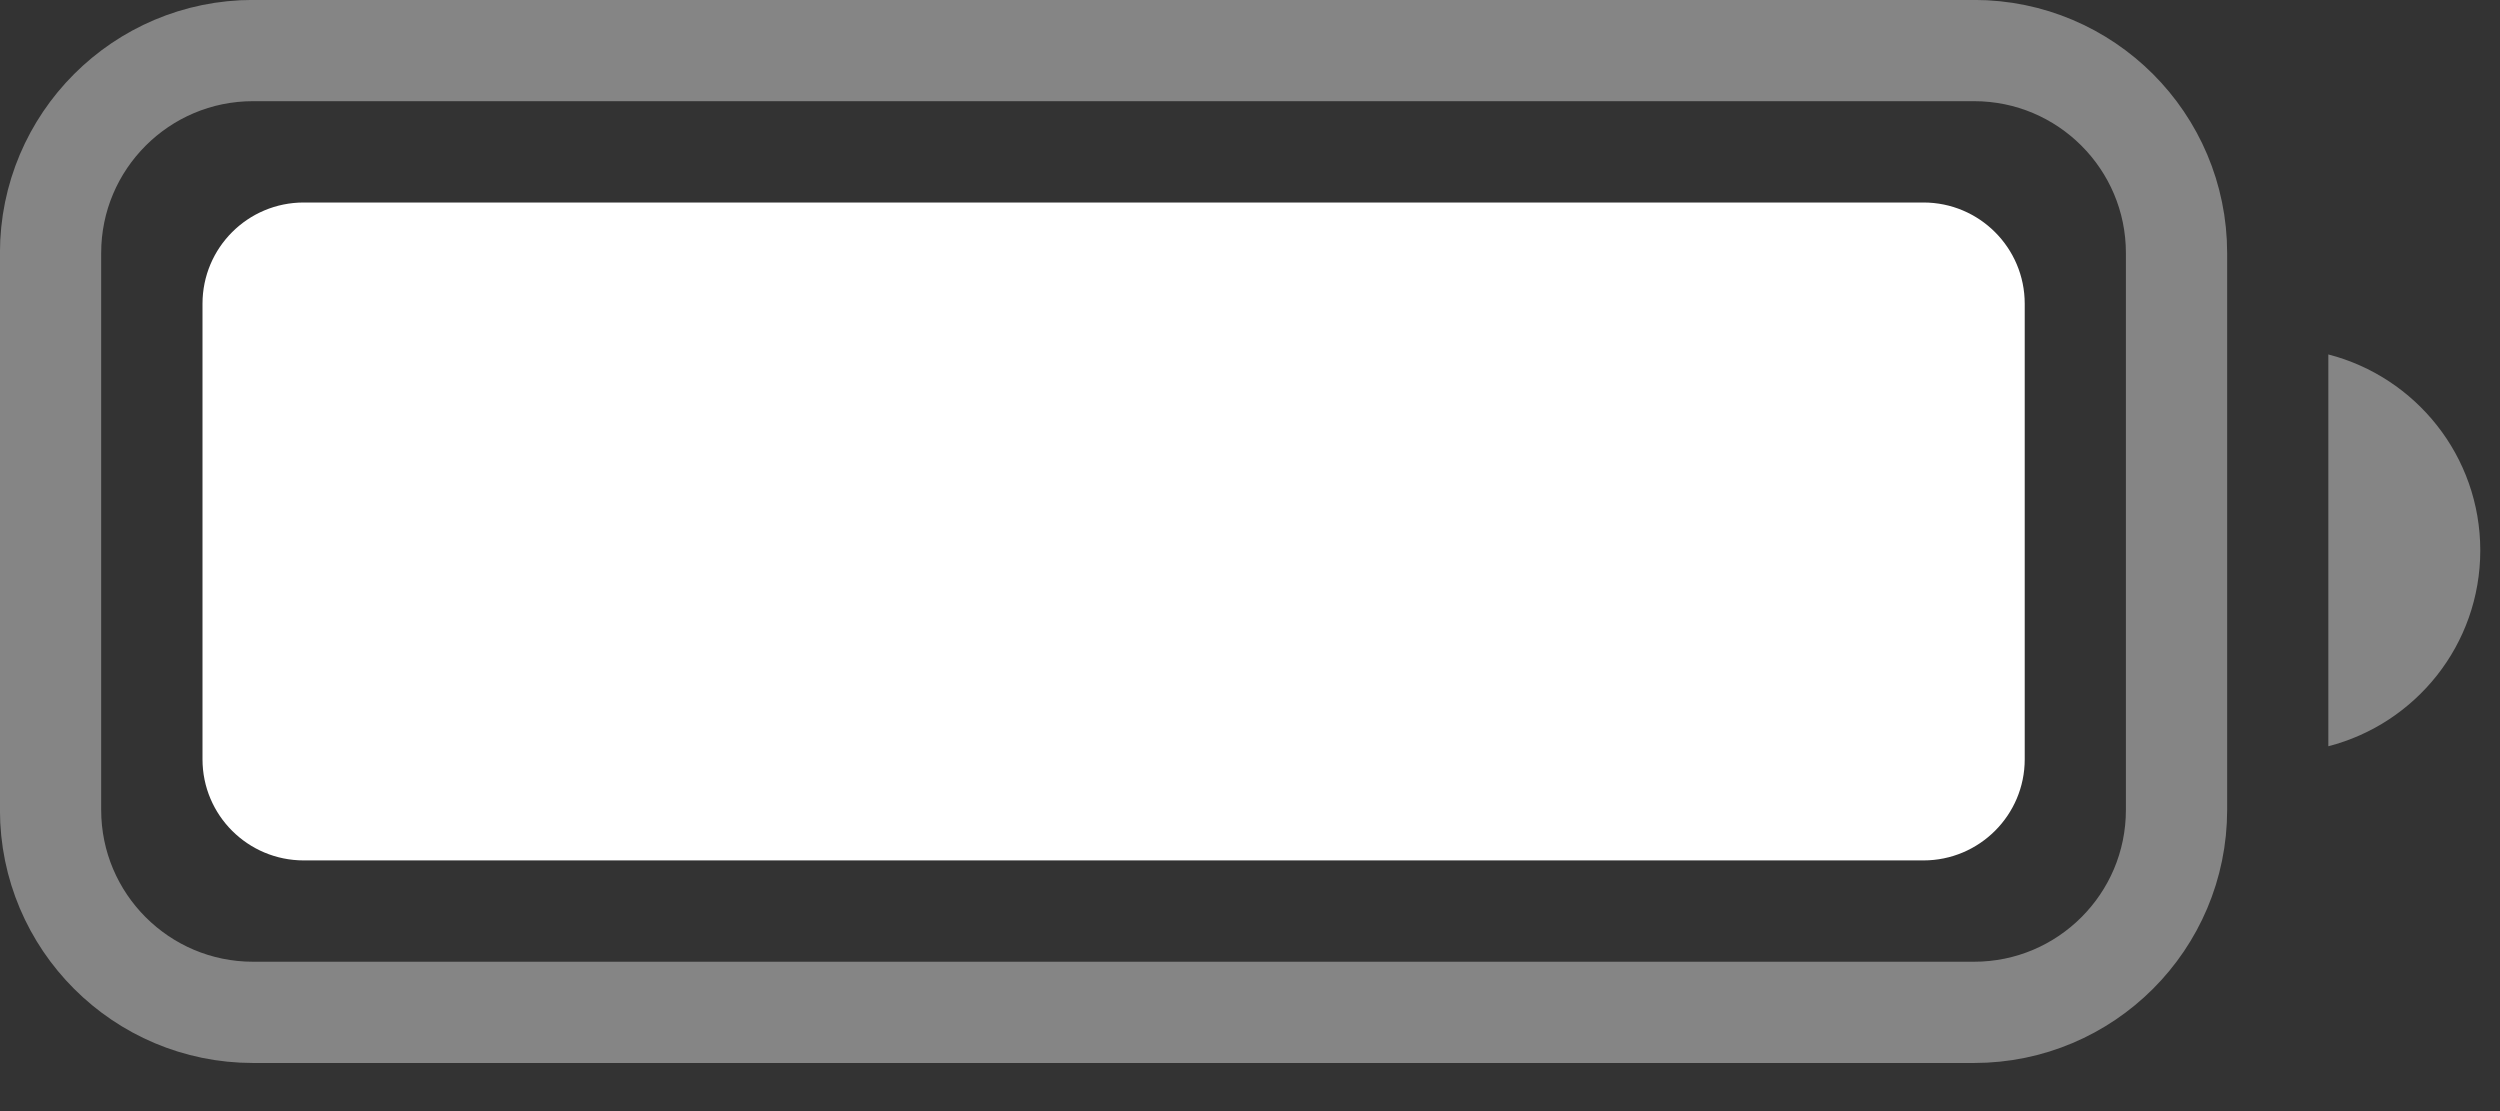
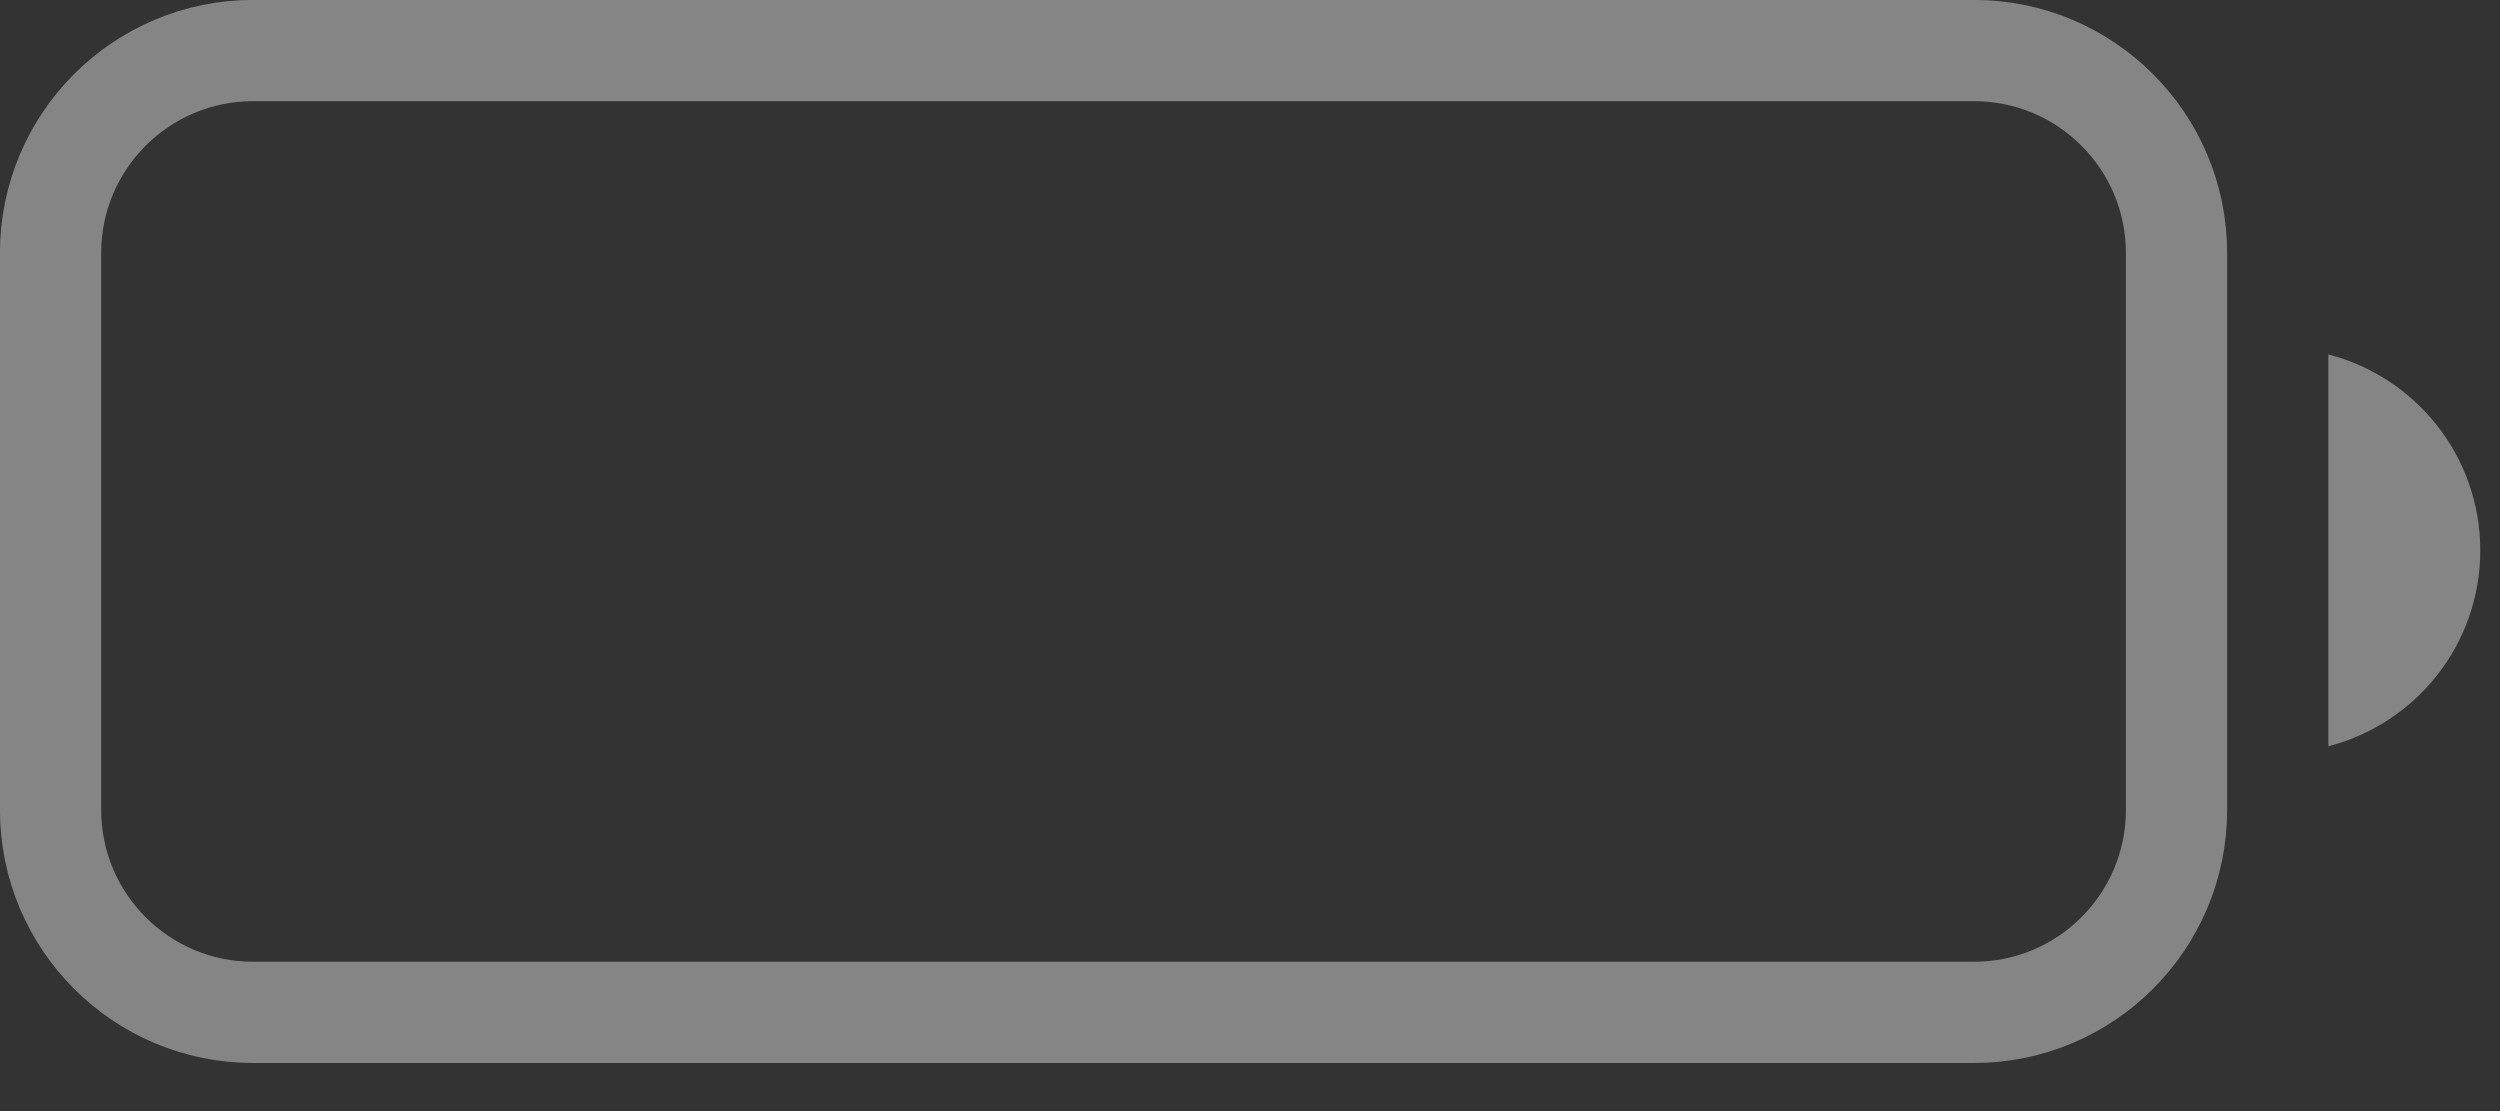
<svg xmlns="http://www.w3.org/2000/svg" fill="none" height="100%" overflow="visible" preserveAspectRatio="none" style="display: block;" viewBox="0 0 18 8" width="100%">
  <rect x="0" y="0" width="18" height="8" fill="#333333" stroke="none" />
  <g id="Battery">
    <path d="M1.822 0.364H14.213C15.018 0.364 15.671 1.017 15.671 1.822V5.831C15.671 6.636 15.018 7.289 14.213 7.289H1.822C1.017 7.289 0.364 6.636 0.364 5.831V1.822C0.364 1.017 1.017 0.364 1.822 0.364Z" id="Rectangle" opacity="0.4" stroke="white" stroke-width="0.729" />
    <path d="M16.764 2.552C17.393 2.714 17.858 3.284 17.858 3.963C17.858 4.642 17.393 5.211 16.764 5.373V2.552Z" fill="white" fill-opacity="0.4" id="Combined Shape" />
-     <path clip-rule="evenodd" d="M1.458 2.187C1.458 1.784 1.784 1.458 2.187 1.458H13.849C14.251 1.458 14.578 1.784 14.578 2.187V5.467C14.578 5.869 14.251 6.195 13.849 6.195H2.187C1.784 6.195 1.458 5.869 1.458 5.467V2.187Z" fill="white" fill-rule="evenodd" id="Rectangle_2" />
  </g>
</svg>